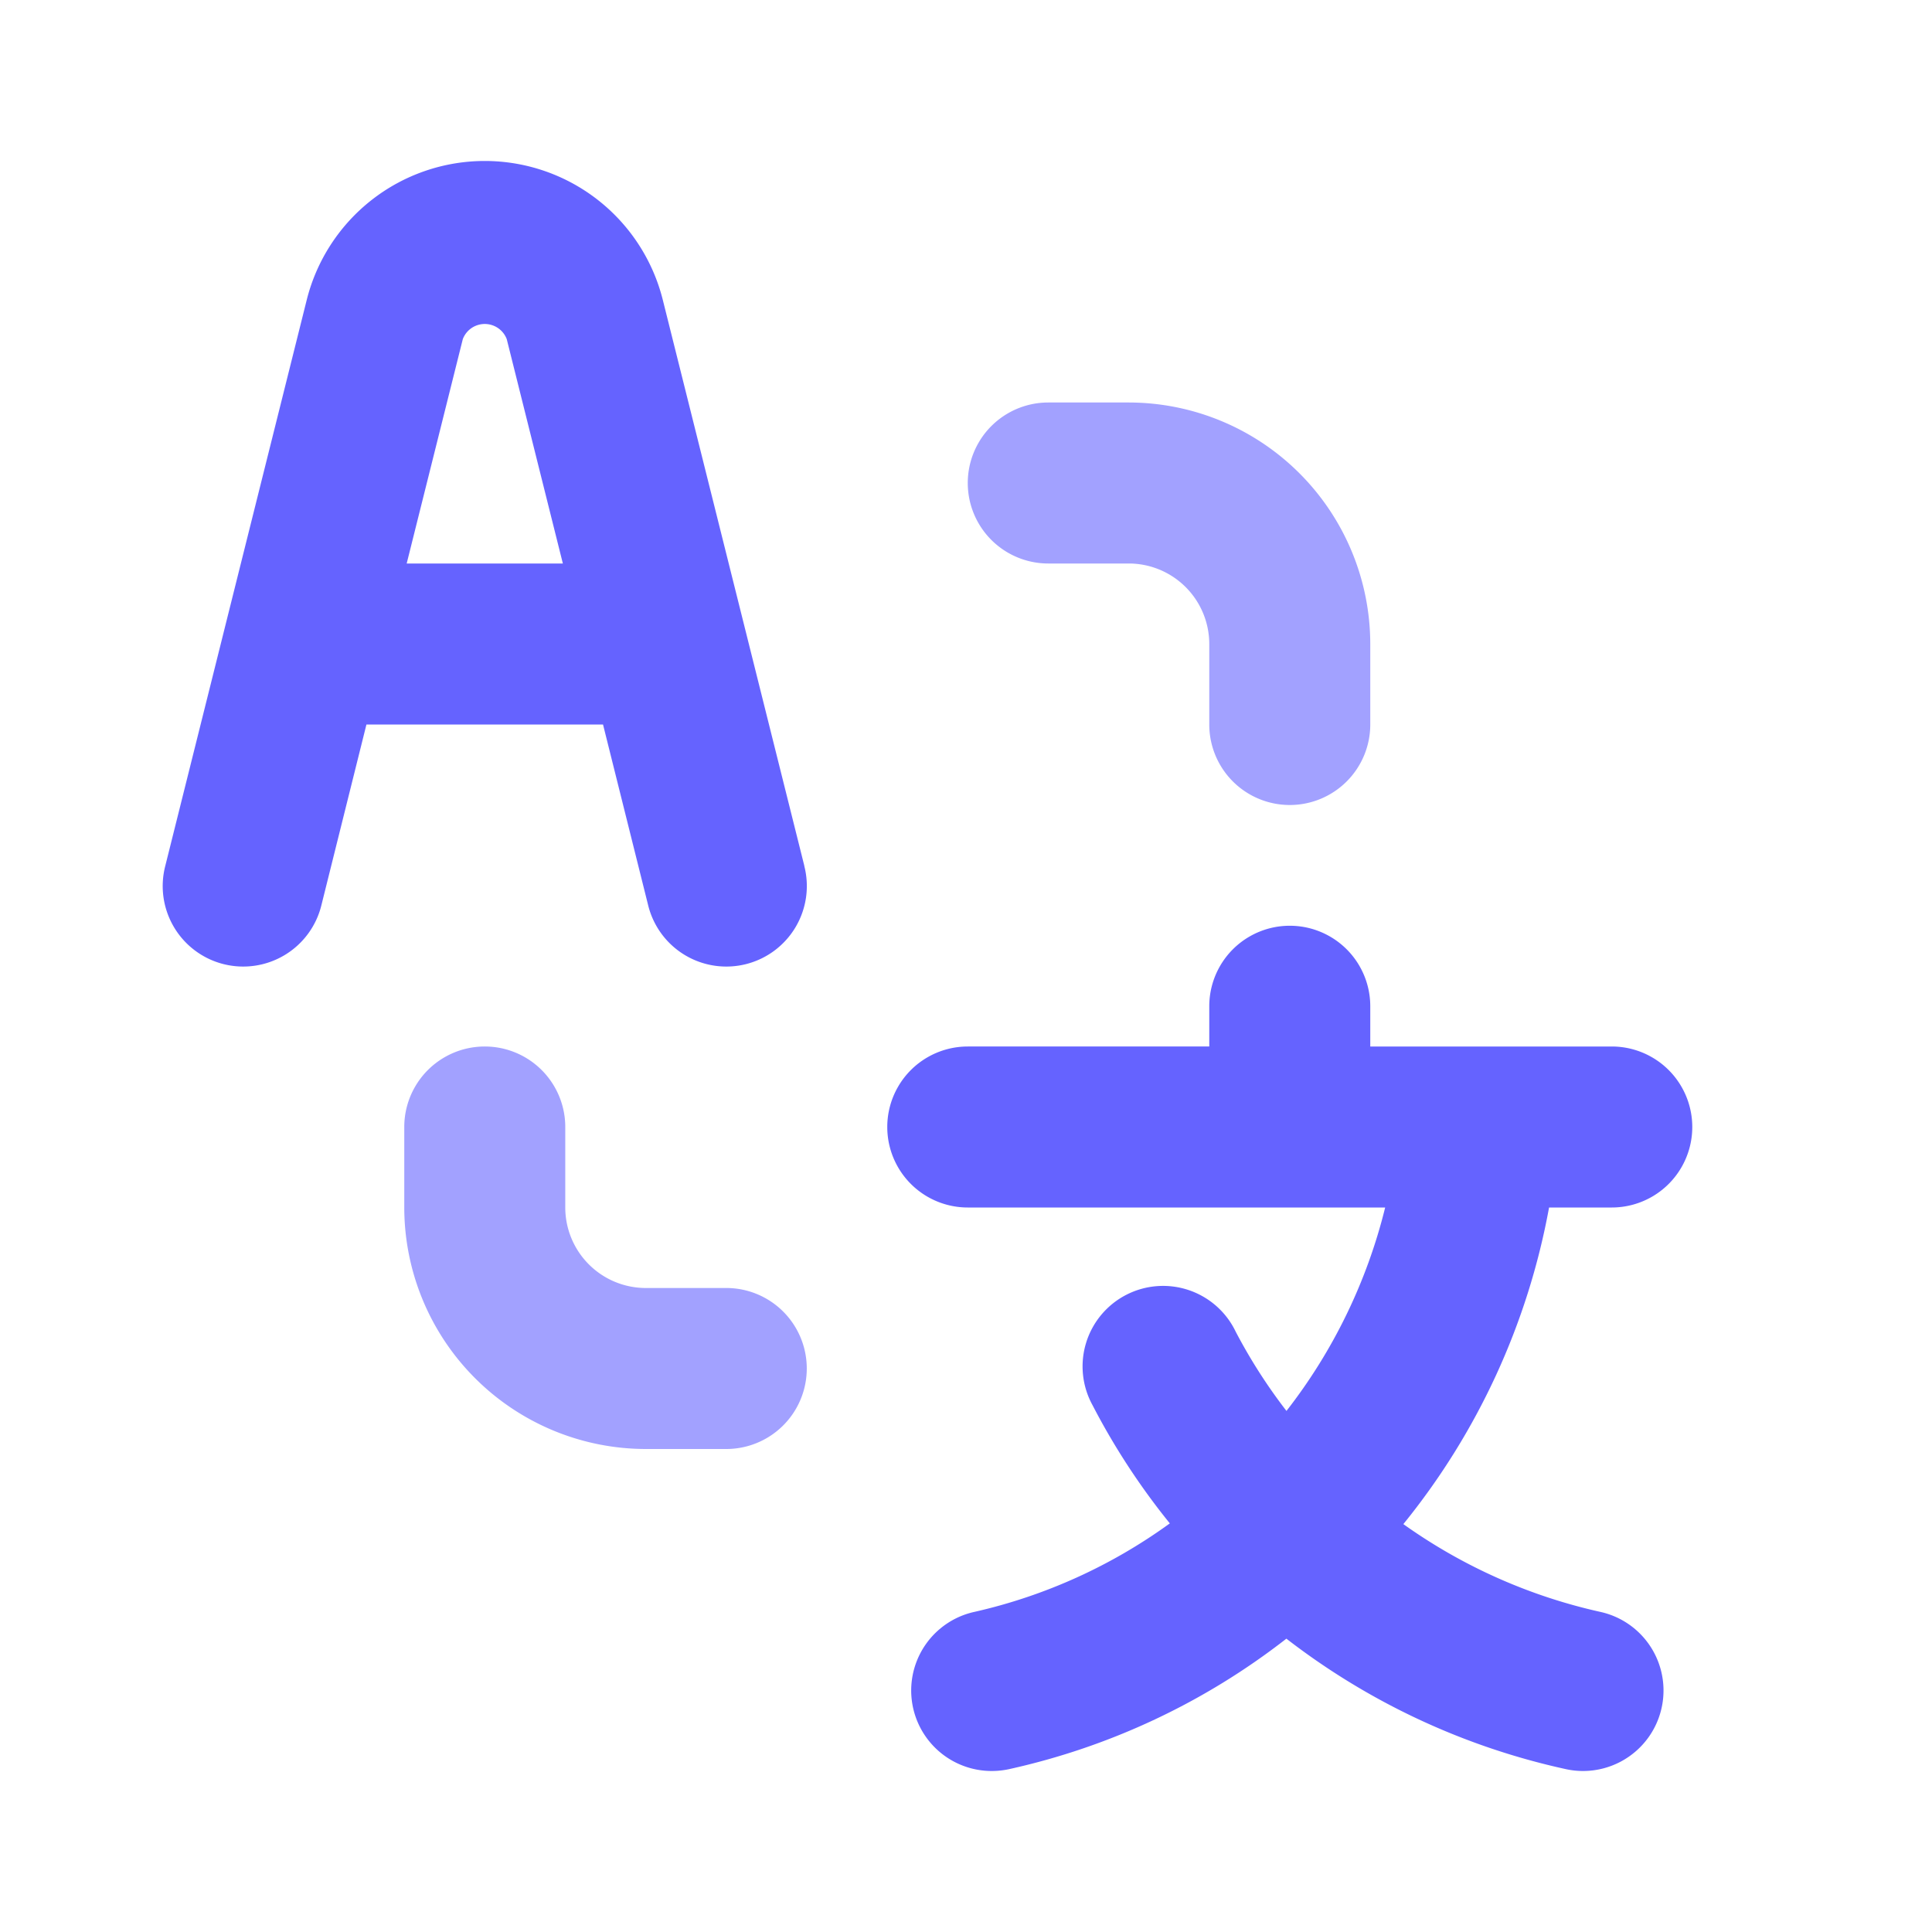
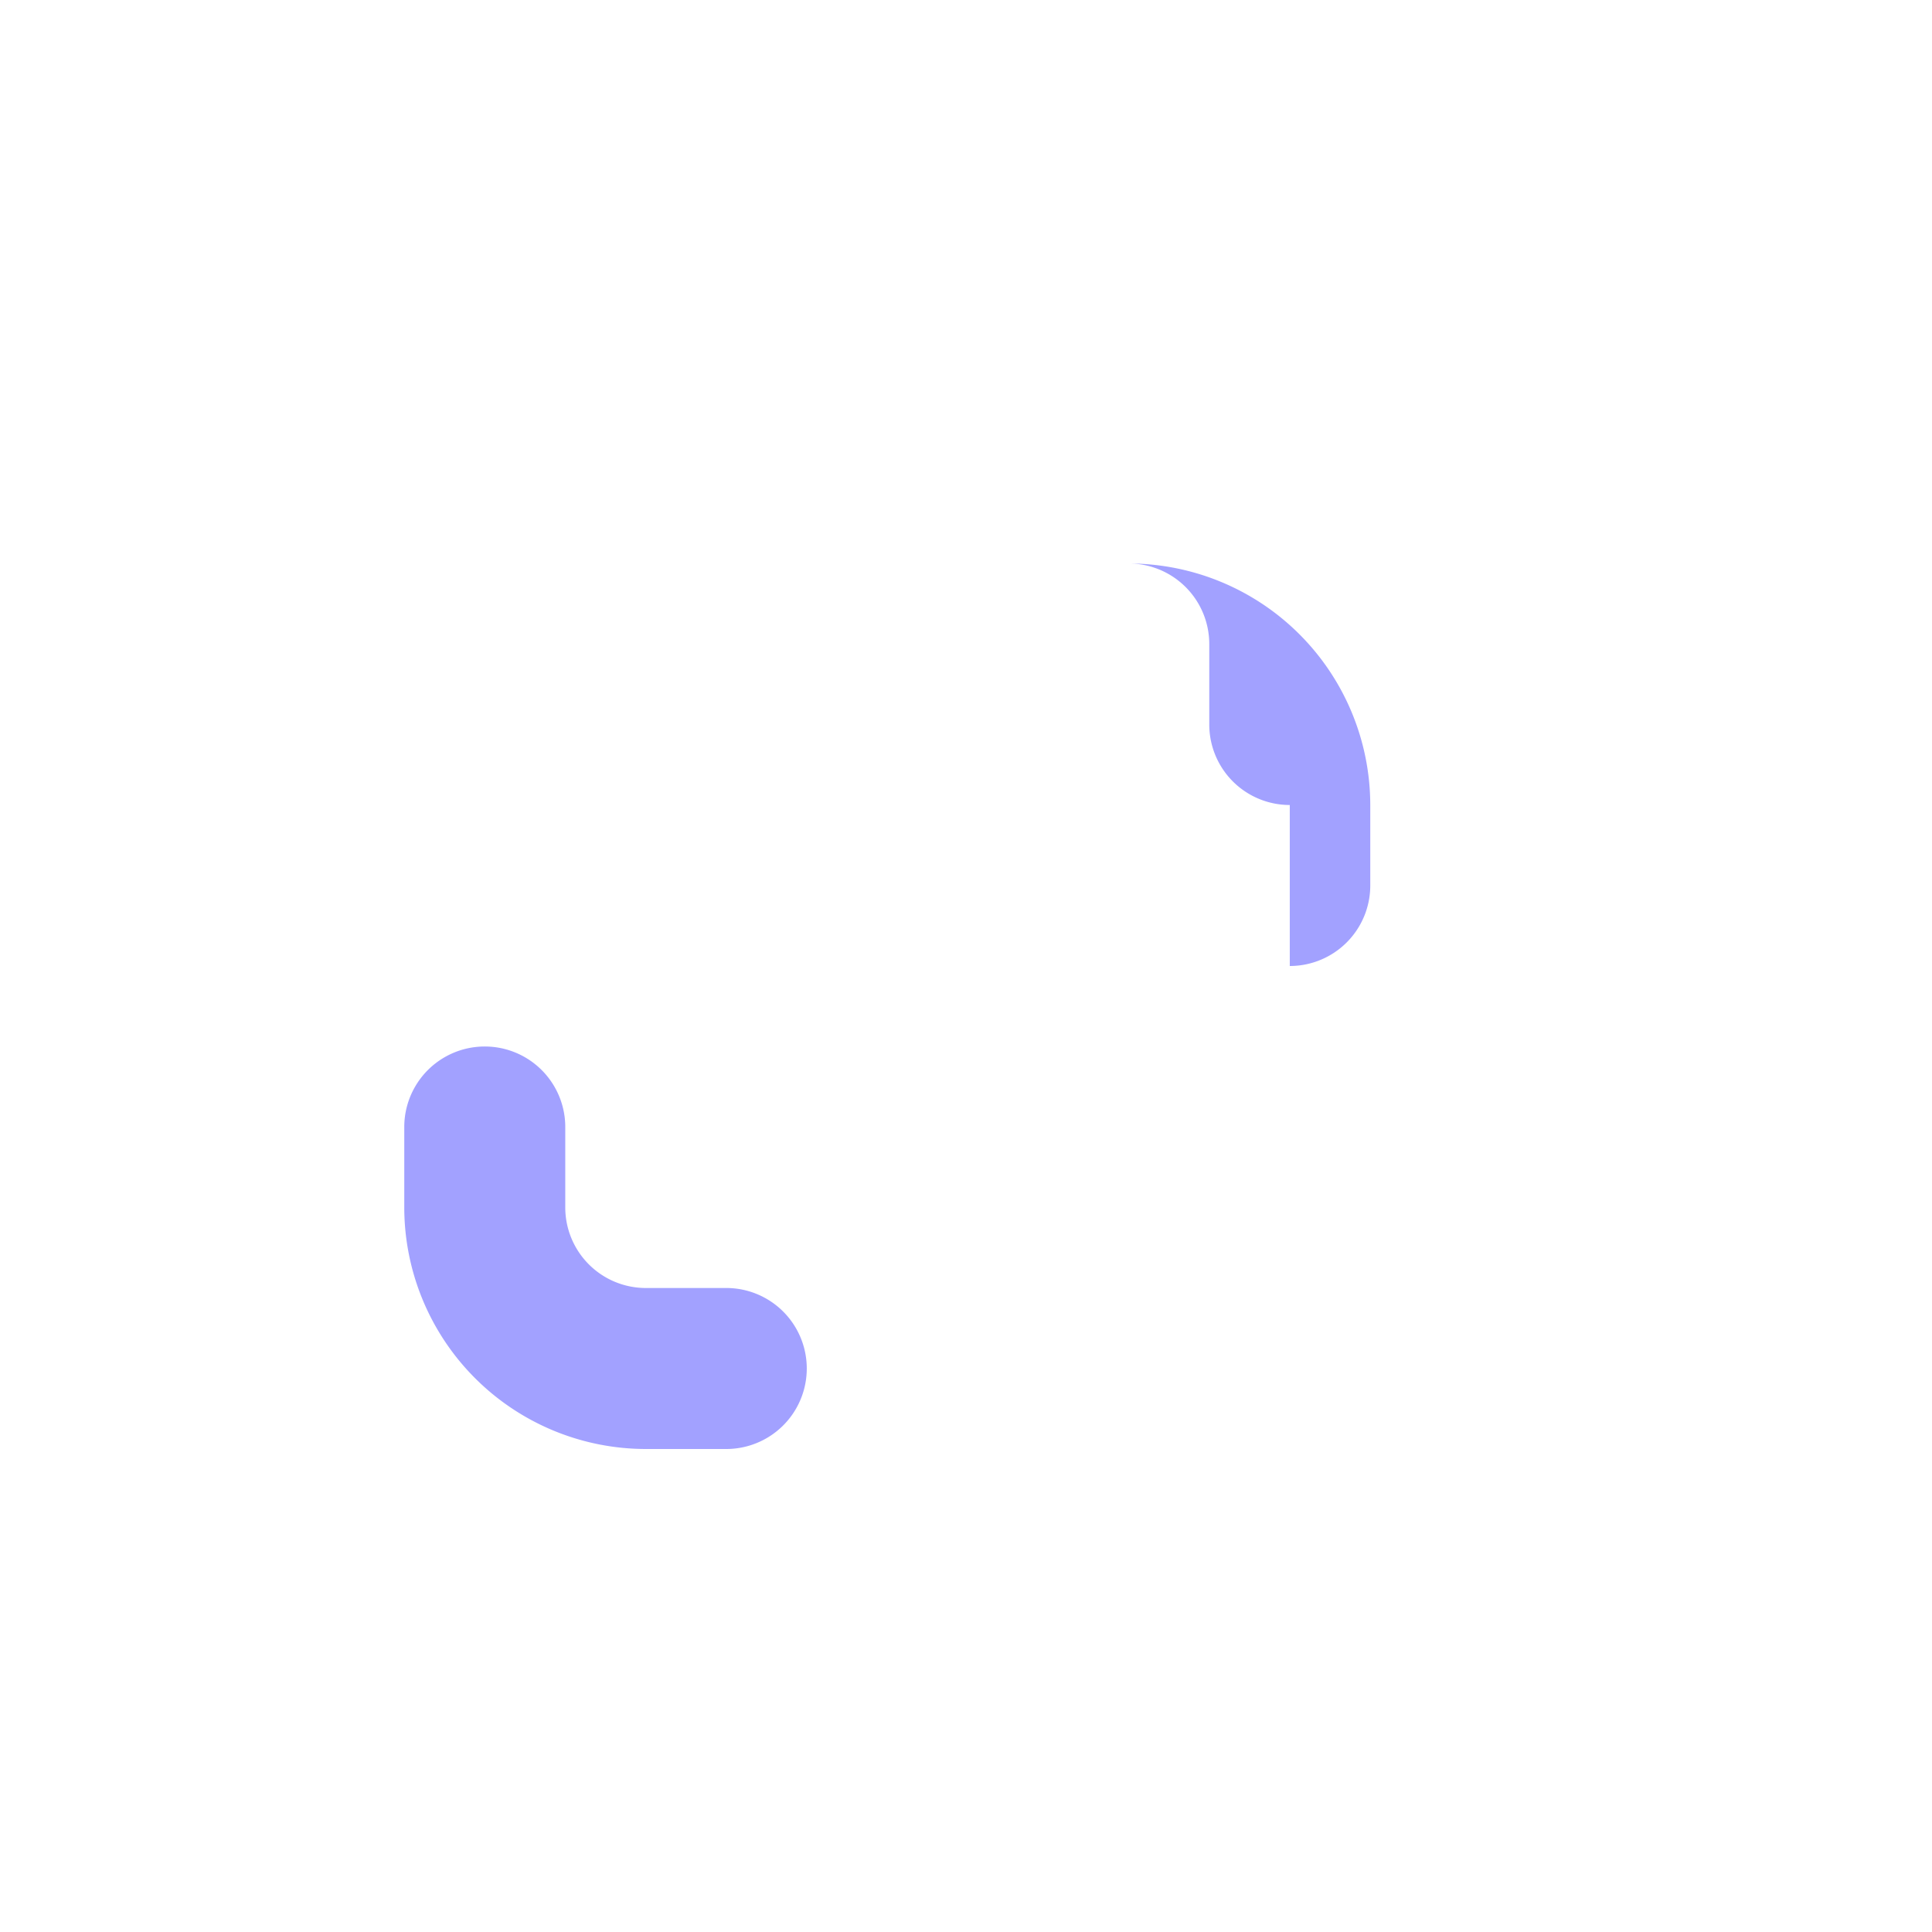
<svg xmlns="http://www.w3.org/2000/svg" data-name="Layer 1" viewBox="0 0 24 24" id="english-to-chinese">
-   <path fill="#a2a1ff" d="M16.022 10a1 1 0 0 1-1-1V8a1.001 1.001 0 0 0-1-1h-1a1 1 0 0 1 0-2h1a3.003 3.003 0 0 1 3 3v1a1 1 0 0 1-1 1zm-7 8h-1a3.003 3.003 0 0 1-3-3v-1a1 1 0 0 1 2 0v1a1.001 1.001 0 0 0 1 1h1a1 1 0 1 1 0 2z" />
-   <path fill="#6563ff" d="M20.022 15a1 1 0 0 0 0-2h-3v-.5a1 1 0 0 0-2 0v.5h-3a1 1 0 0 0 0 2h5.185a6.724 6.724 0 0 1-1.226 2.527 6.675 6.675 0 0 1-.63-.983 1 1 0 1 0-1.779.912 8.678 8.678 0 0 0 .96 1.468 6.62 6.62 0 0 1-2.426 1.099A1 1 0 0 0 12.32 22a1.018 1.018 0 0 0 .215-.023 8.632 8.632 0 0 0 3.445-1.621 8.719 8.719 0 0 0 3.468 1.62.99.99 0 0 0 .216.024 1 1 0 0 0 .214-1.977 6.724 6.724 0 0 1-2.445-1.09A8.731 8.731 0 0 0 19.243 15zm-10.03-4.243-1.758-7.03a2.28 2.28 0 0 0-4.424 0l-1.757 7.03a1 1 0 1 0 1.94.486L4.552 9h2.939l.56 2.243a1 1 0 1 0 1.94-.486zM5.052 7l.697-2.787a.292.292 0 0 1 .546 0L6.992 7z" />
+   <path fill="#a2a1ff" d="M16.022 10a1 1 0 0 1-1-1V8a1.001 1.001 0 0 0-1-1h-1h1a3.003 3.003 0 0 1 3 3v1a1 1 0 0 1-1 1zm-7 8h-1a3.003 3.003 0 0 1-3-3v-1a1 1 0 0 1 2 0v1a1.001 1.001 0 0 0 1 1h1a1 1 0 1 1 0 2z" />
</svg>